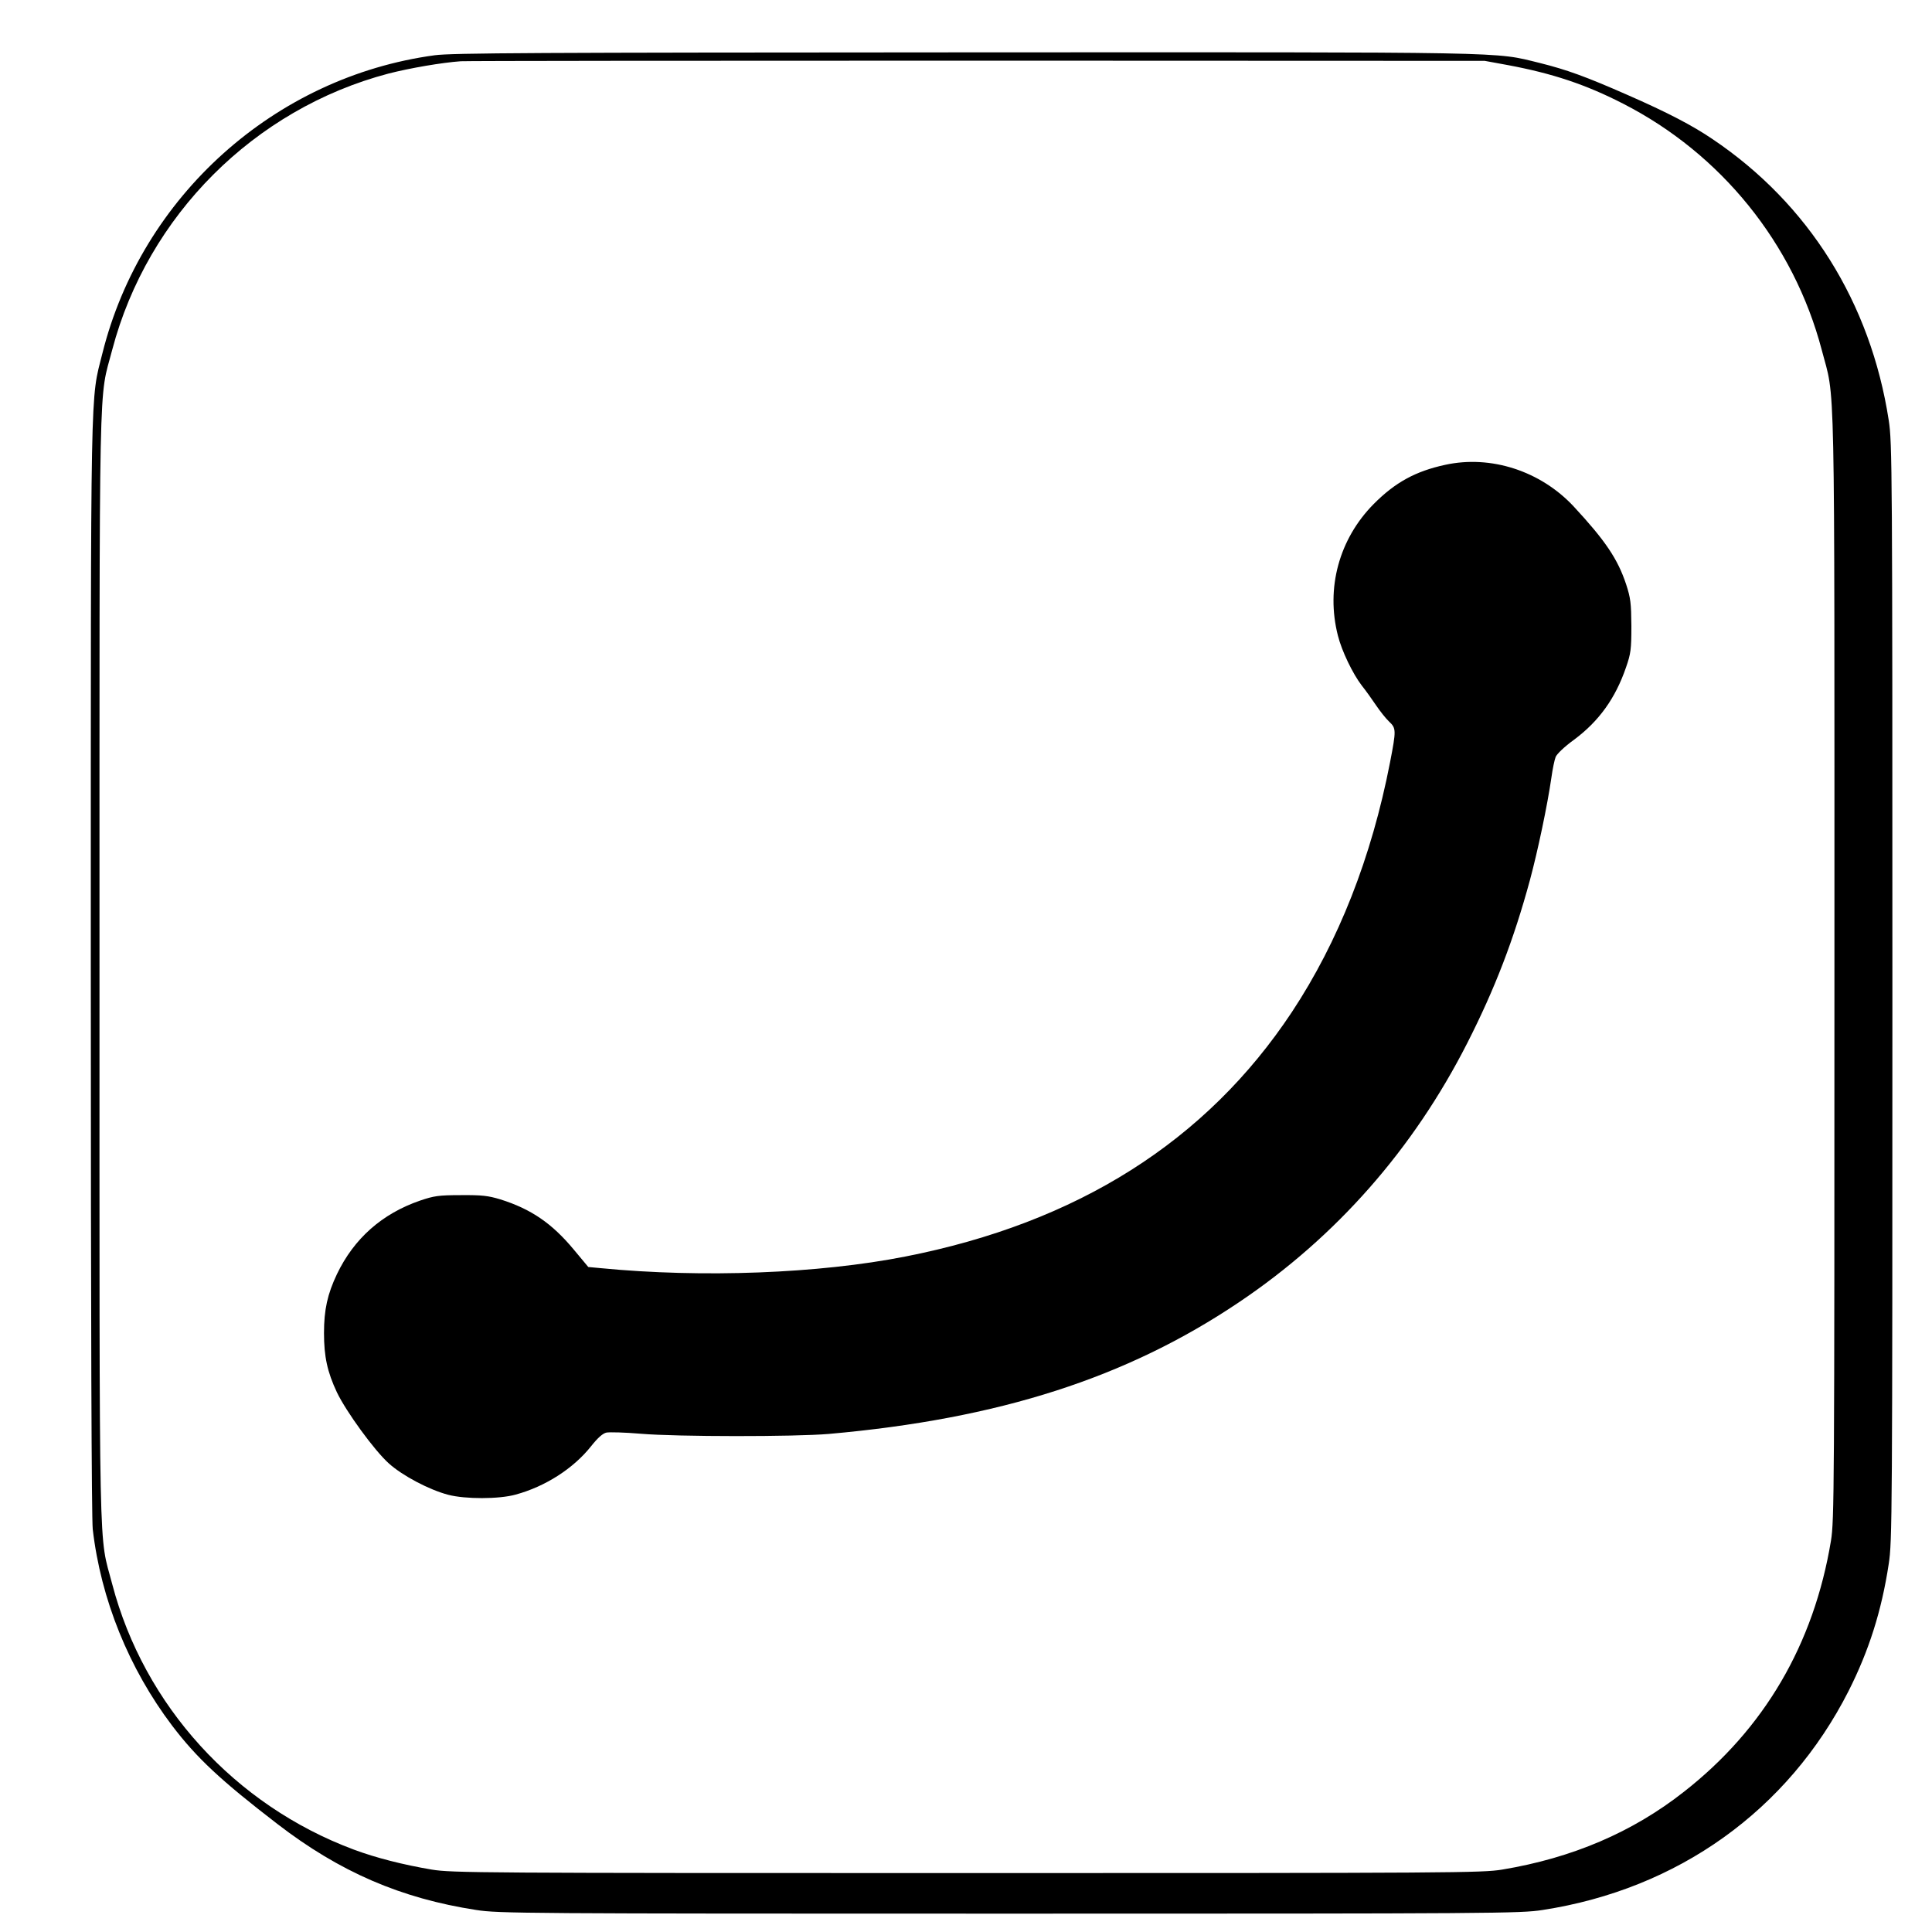
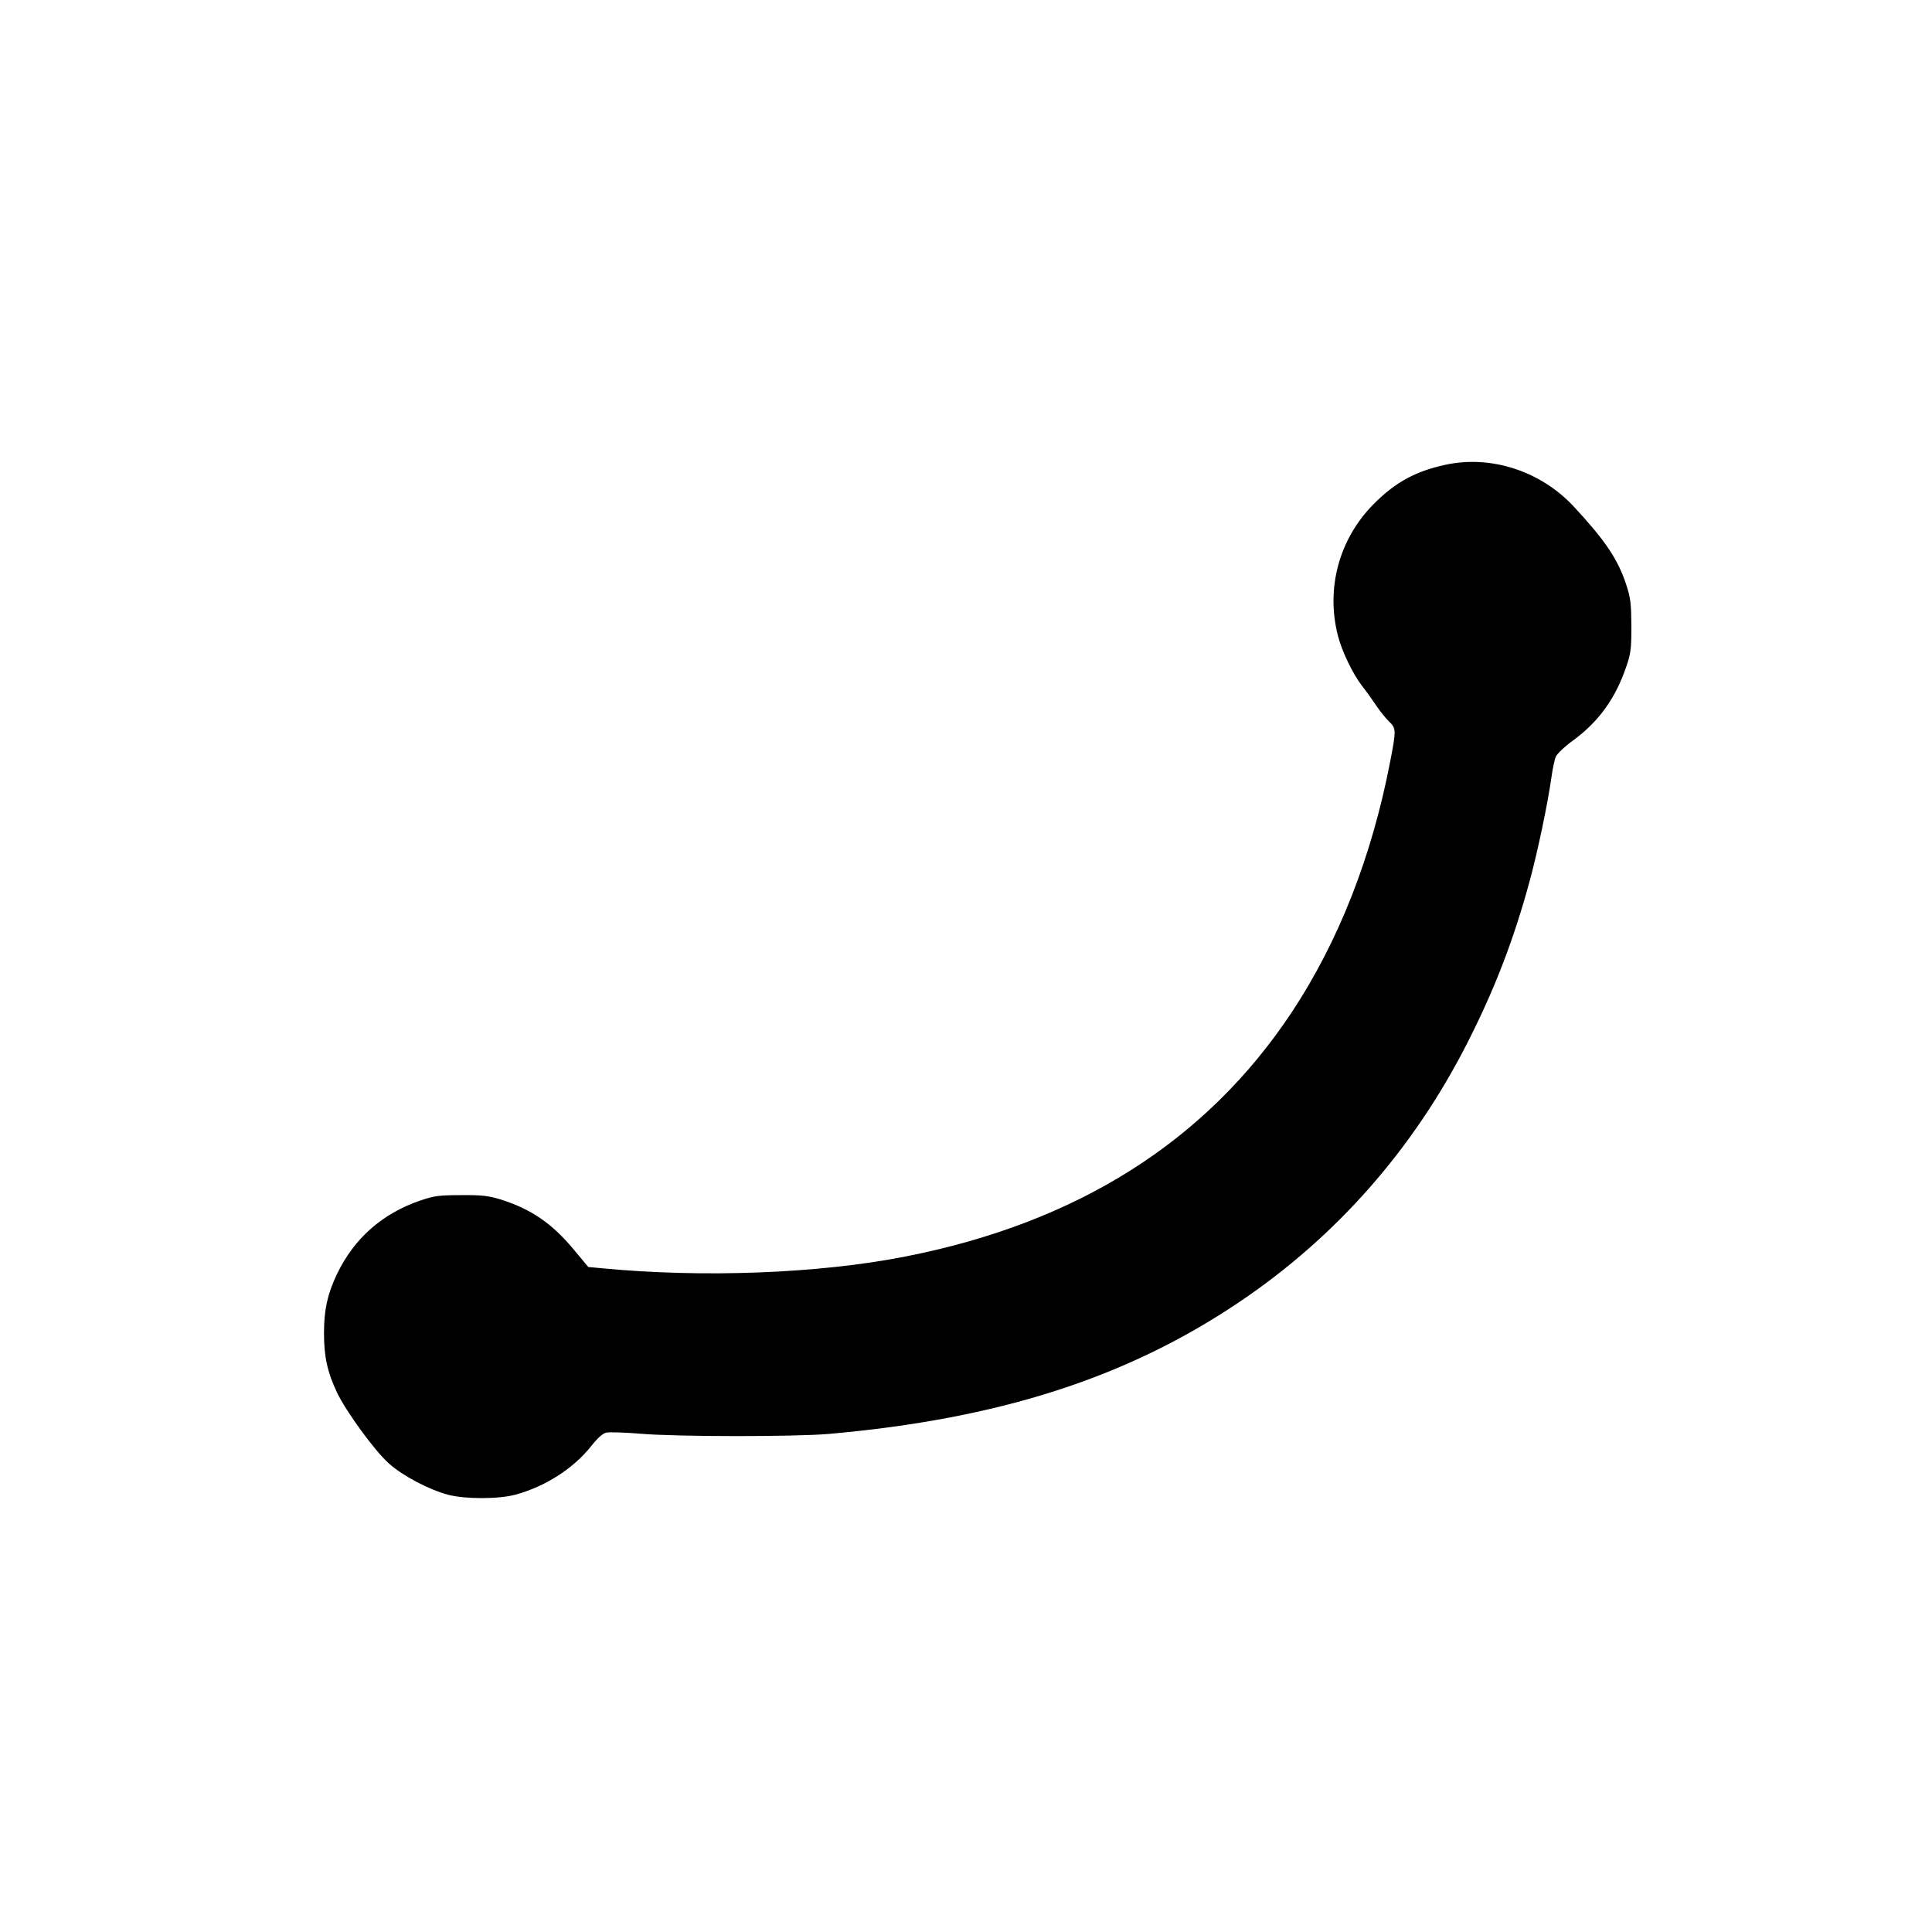
<svg xmlns="http://www.w3.org/2000/svg" version="1.0" width="1000pt" height="1000pt" viewBox="0 0 1000 1000" preserveAspectRatio="xMidYMid meet">
  <g transform="translate(0,1000) scale(0.1,-0.1)" fill="#000000" stroke="none">
-     <path d="M2250 9714 c-828 -112 -1517 -730 -1720 -1543 -63 -252 -60 -76 -60 -3174 0 -1871 4 -2852 10 -2912 42 -363 187 -721 411 -1017 127 -167 251 -283 545 -509 322 -248 639 -385 1029 -445 115 -18 238 -19 2760 -19 2522 0 2645 1 2760 19 700 108 1269 515 1583 1133 105 208 171 414 208 658 18 115 19 243 19 2960 0 2717 -1 2845 -19 2960 -94 608 -414 1120 -912 1455 -103 70 -233 138 -441 229 -216 95 -313 130 -453 165 -242 59 -100 56 -2978 55 -2215 -1 -2654 -3 -2742 -15z m5555 -51 c230 -43 402 -100 595 -199 509 -260 884 -725 1029 -1274 71 -273 66 -12 66 -3195 0 -2721 -1 -2865 -18 -2970 -89 -537 -346 -975 -762 -1300 -266 -209 -578 -342 -940 -402 -105 -17 -242 -18 -2770 -18 -2528 0 -2665 1 -2770 18 -148 25 -290 61 -405 104 -615 230 -1084 745 -1249 1373 -71 273 -66 12 -66 3195 0 3183 -5 2922 66 3195 183 694 735 1246 1429 1429 113 29 277 57 375 64 28 2 1231 3 2675 3 l2625 -1 120 -22z" />
    <path d="M7480 7594 c-153 -33 -259 -91 -370 -203 -179 -181 -248 -435 -185 -681 20 -80 77 -198 124 -259 20 -25 53 -71 73 -101 21 -31 51 -69 68 -85 37 -35 37 -44 5 -210 -96 -494 -267 -928 -508 -1293 -443 -669 -1110 -1091 -2002 -1266 -447 -88 -1050 -111 -1575 -60 l-65 6 -75 90 c-113 136 -221 210 -380 260 -63 19 -95 23 -205 22 -115 0 -139 -4 -210 -28 -198 -68 -343 -197 -431 -381 -49 -103 -67 -184 -67 -305 0 -121 17 -201 67 -307 48 -100 194 -301 269 -368 70 -63 208 -136 307 -162 88 -23 263 -23 349 1 154 42 299 135 391 251 34 43 60 66 79 70 16 3 96 1 177 -6 190 -16 797 -16 974 -1 881 78 1542 290 2125 683 502 338 900 791 1179 1339 144 283 241 536 325 845 41 153 90 385 111 530 6 44 16 92 22 107 6 15 45 53 95 89 129 96 214 214 269 374 25 72 28 93 28 215 -1 119 -4 144 -27 215 -44 133 -109 228 -272 404 -171 183 -428 267 -665 215z" />
  </g>
</svg>